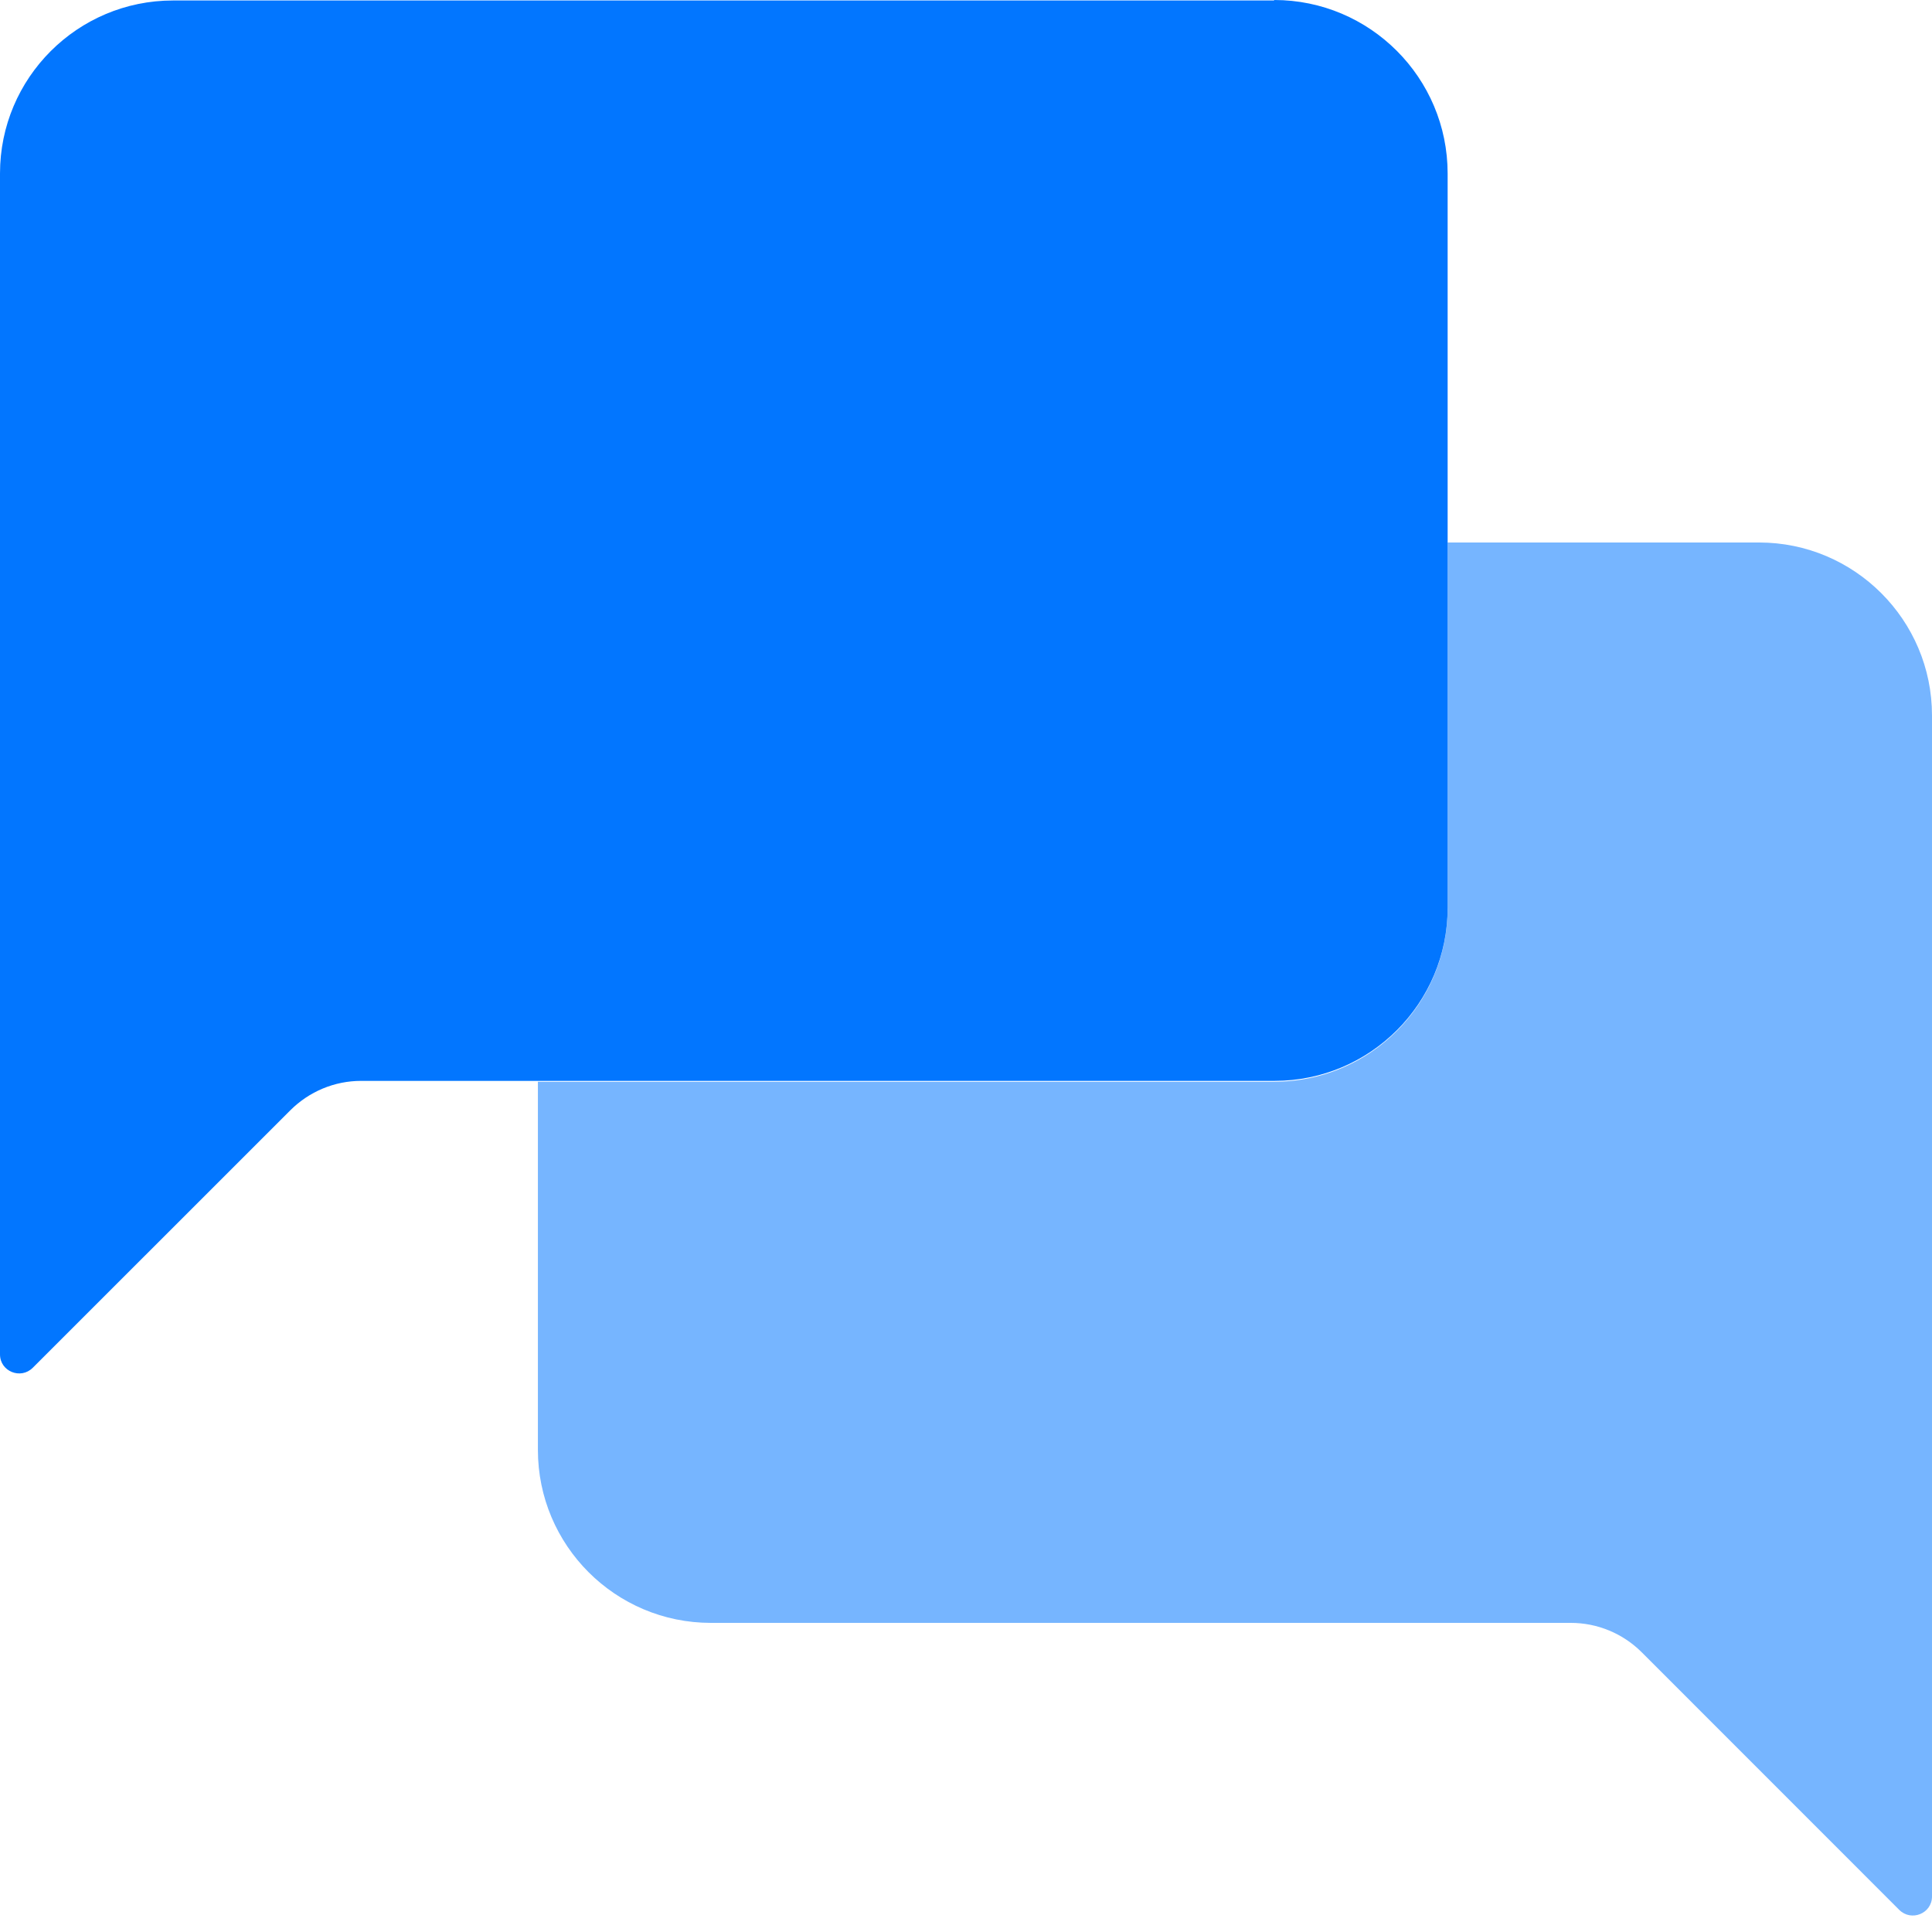
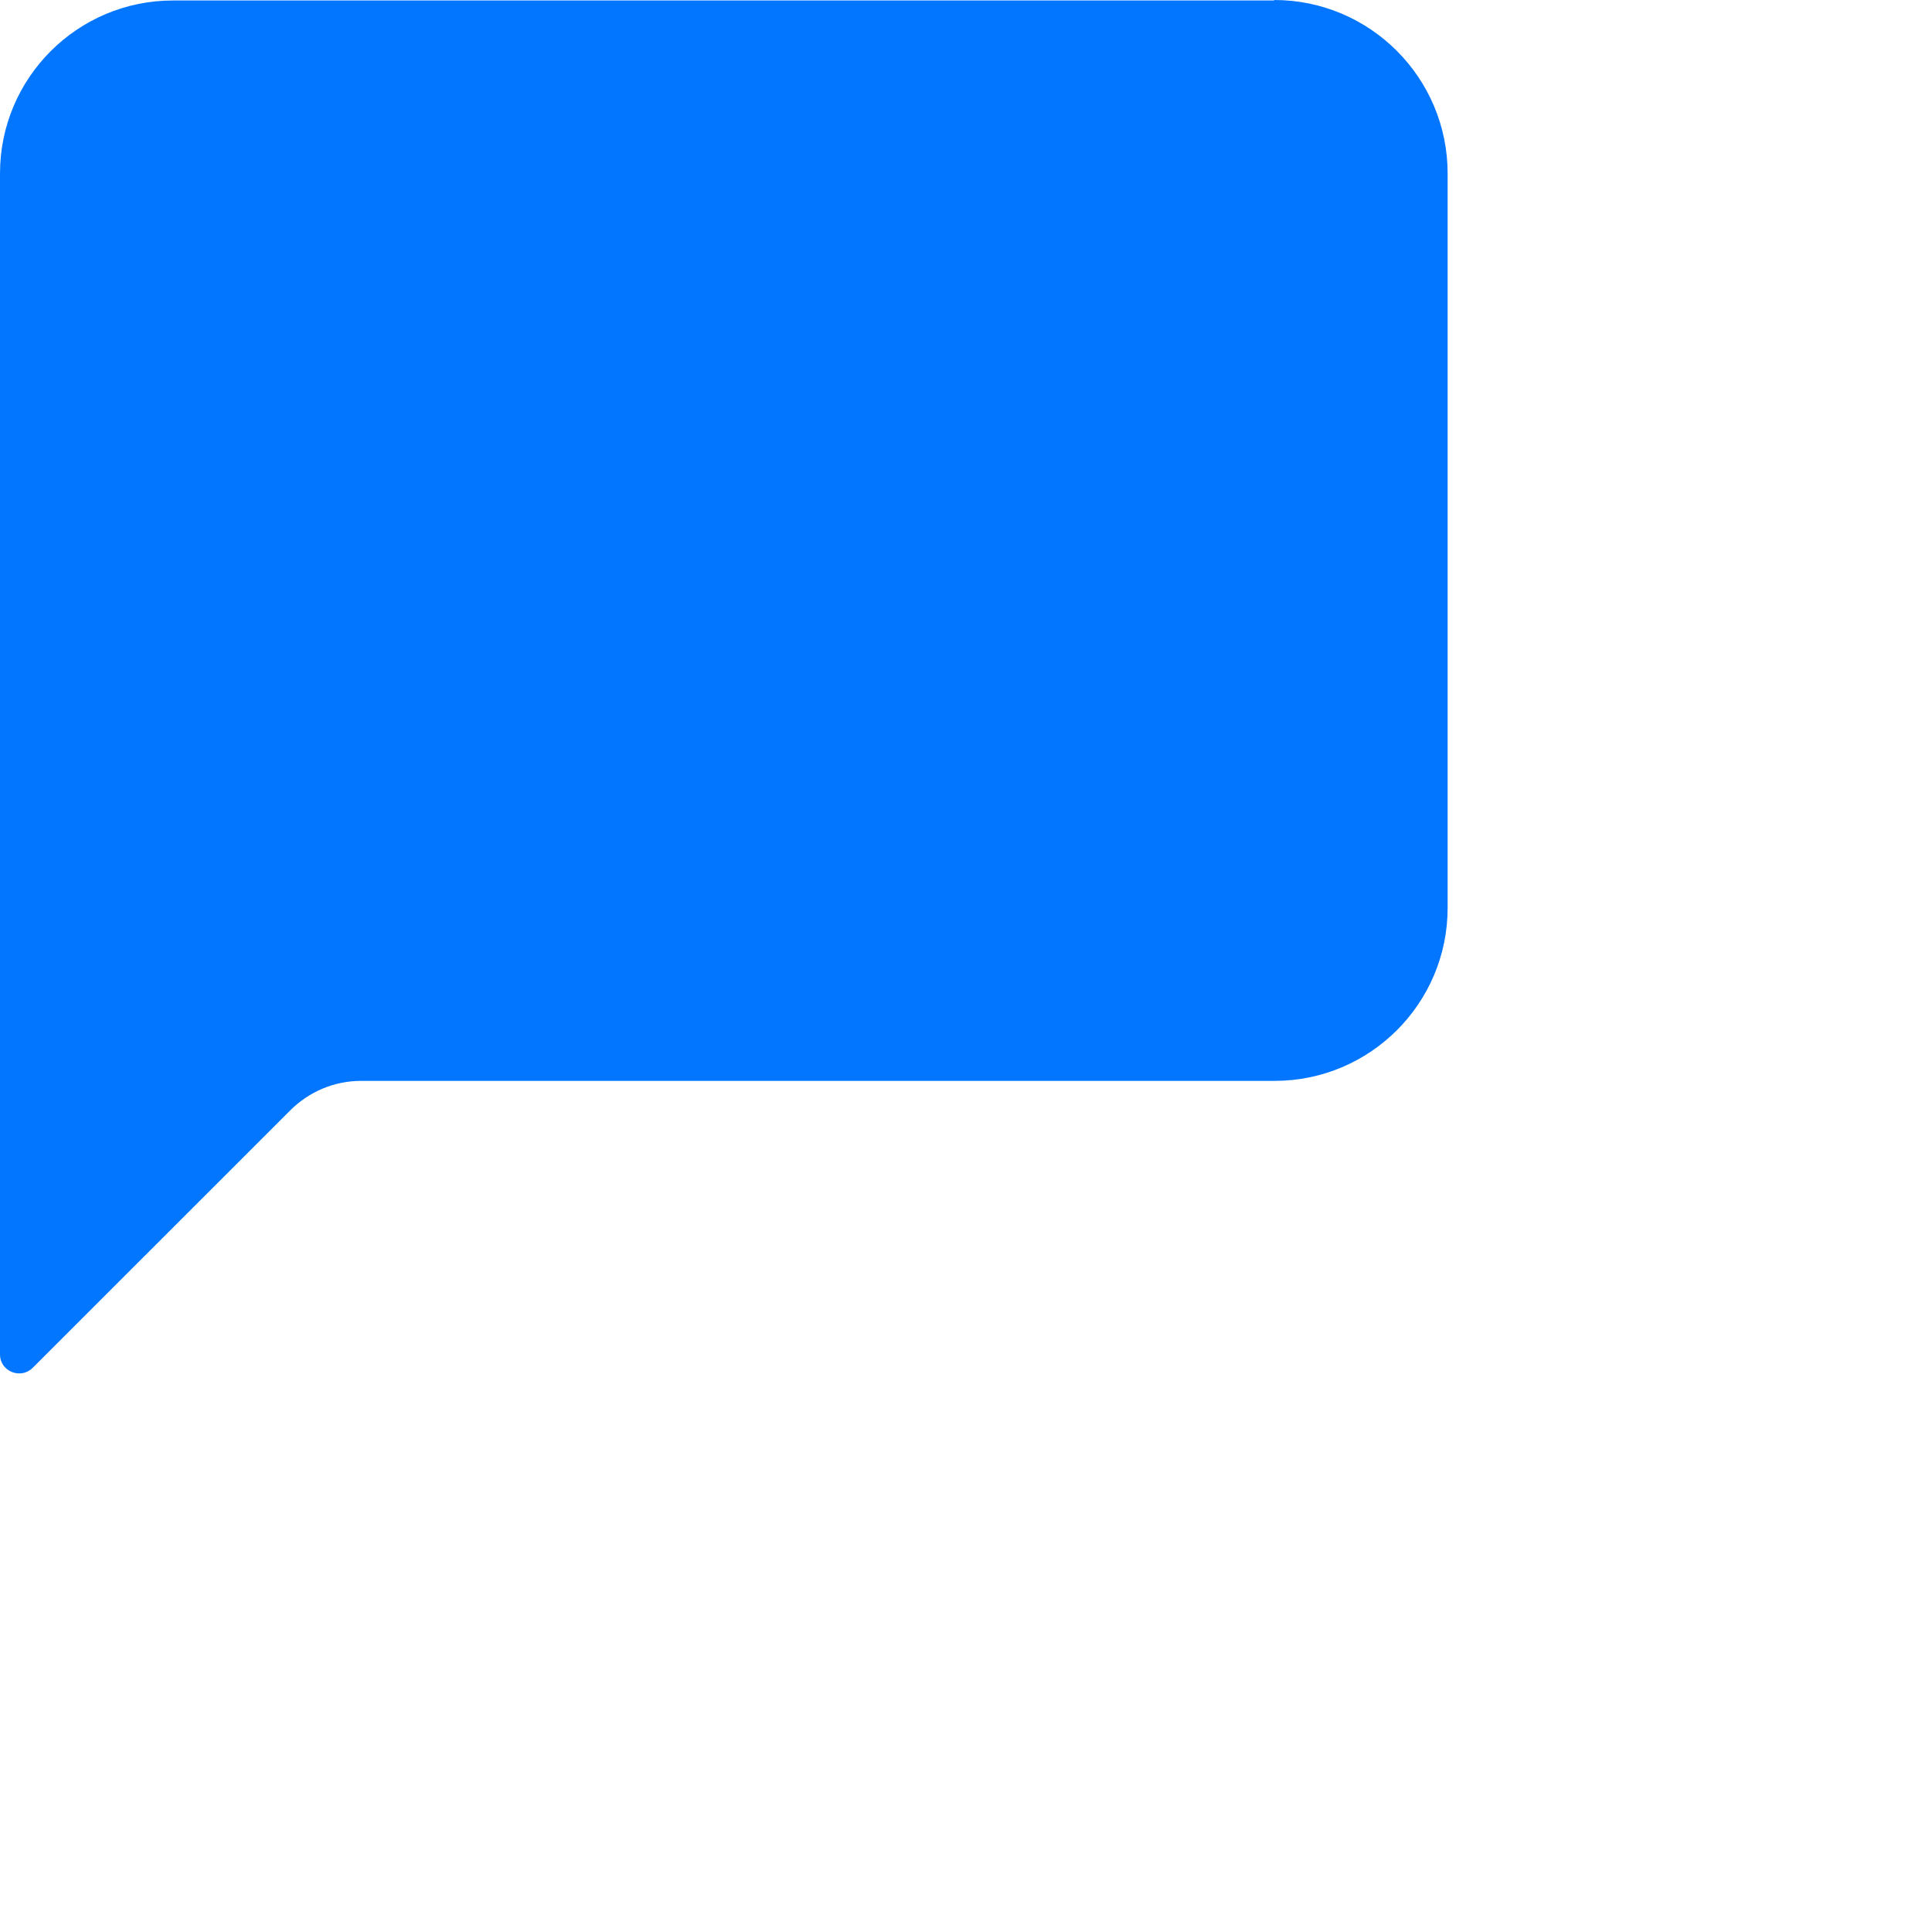
<svg xmlns="http://www.w3.org/2000/svg" width="24" height="24" viewBox="0 0 24 24" fill="none">
-   <path d="M6.682 13.433V18.011C6.682 19.198 7.645 20.16 8.831 20.16H19.513C19.845 20.16 20.161 20.292 20.396 20.527L23.593 23.725C23.742 23.874 24 23.771 24 23.559V8.888C24 7.702 23.037 6.739 21.851 6.739H17.983V11.284C17.983 12.47 17.02 13.438 15.828 13.438H6.682V13.433Z" fill="#76B5FF" />
  <path d="M15.828 0.006H2.149C0.963 0.006 0 0.968 0 2.155V16.825C0 17.037 0.258 17.14 0.407 16.991L3.605 13.794C3.84 13.559 4.155 13.427 4.487 13.427H15.834C17.02 13.427 17.983 12.464 17.983 11.278V2.155C17.983 0.968 17.02 0 15.828 0V0.006Z" fill="#0276FF" />
</svg>